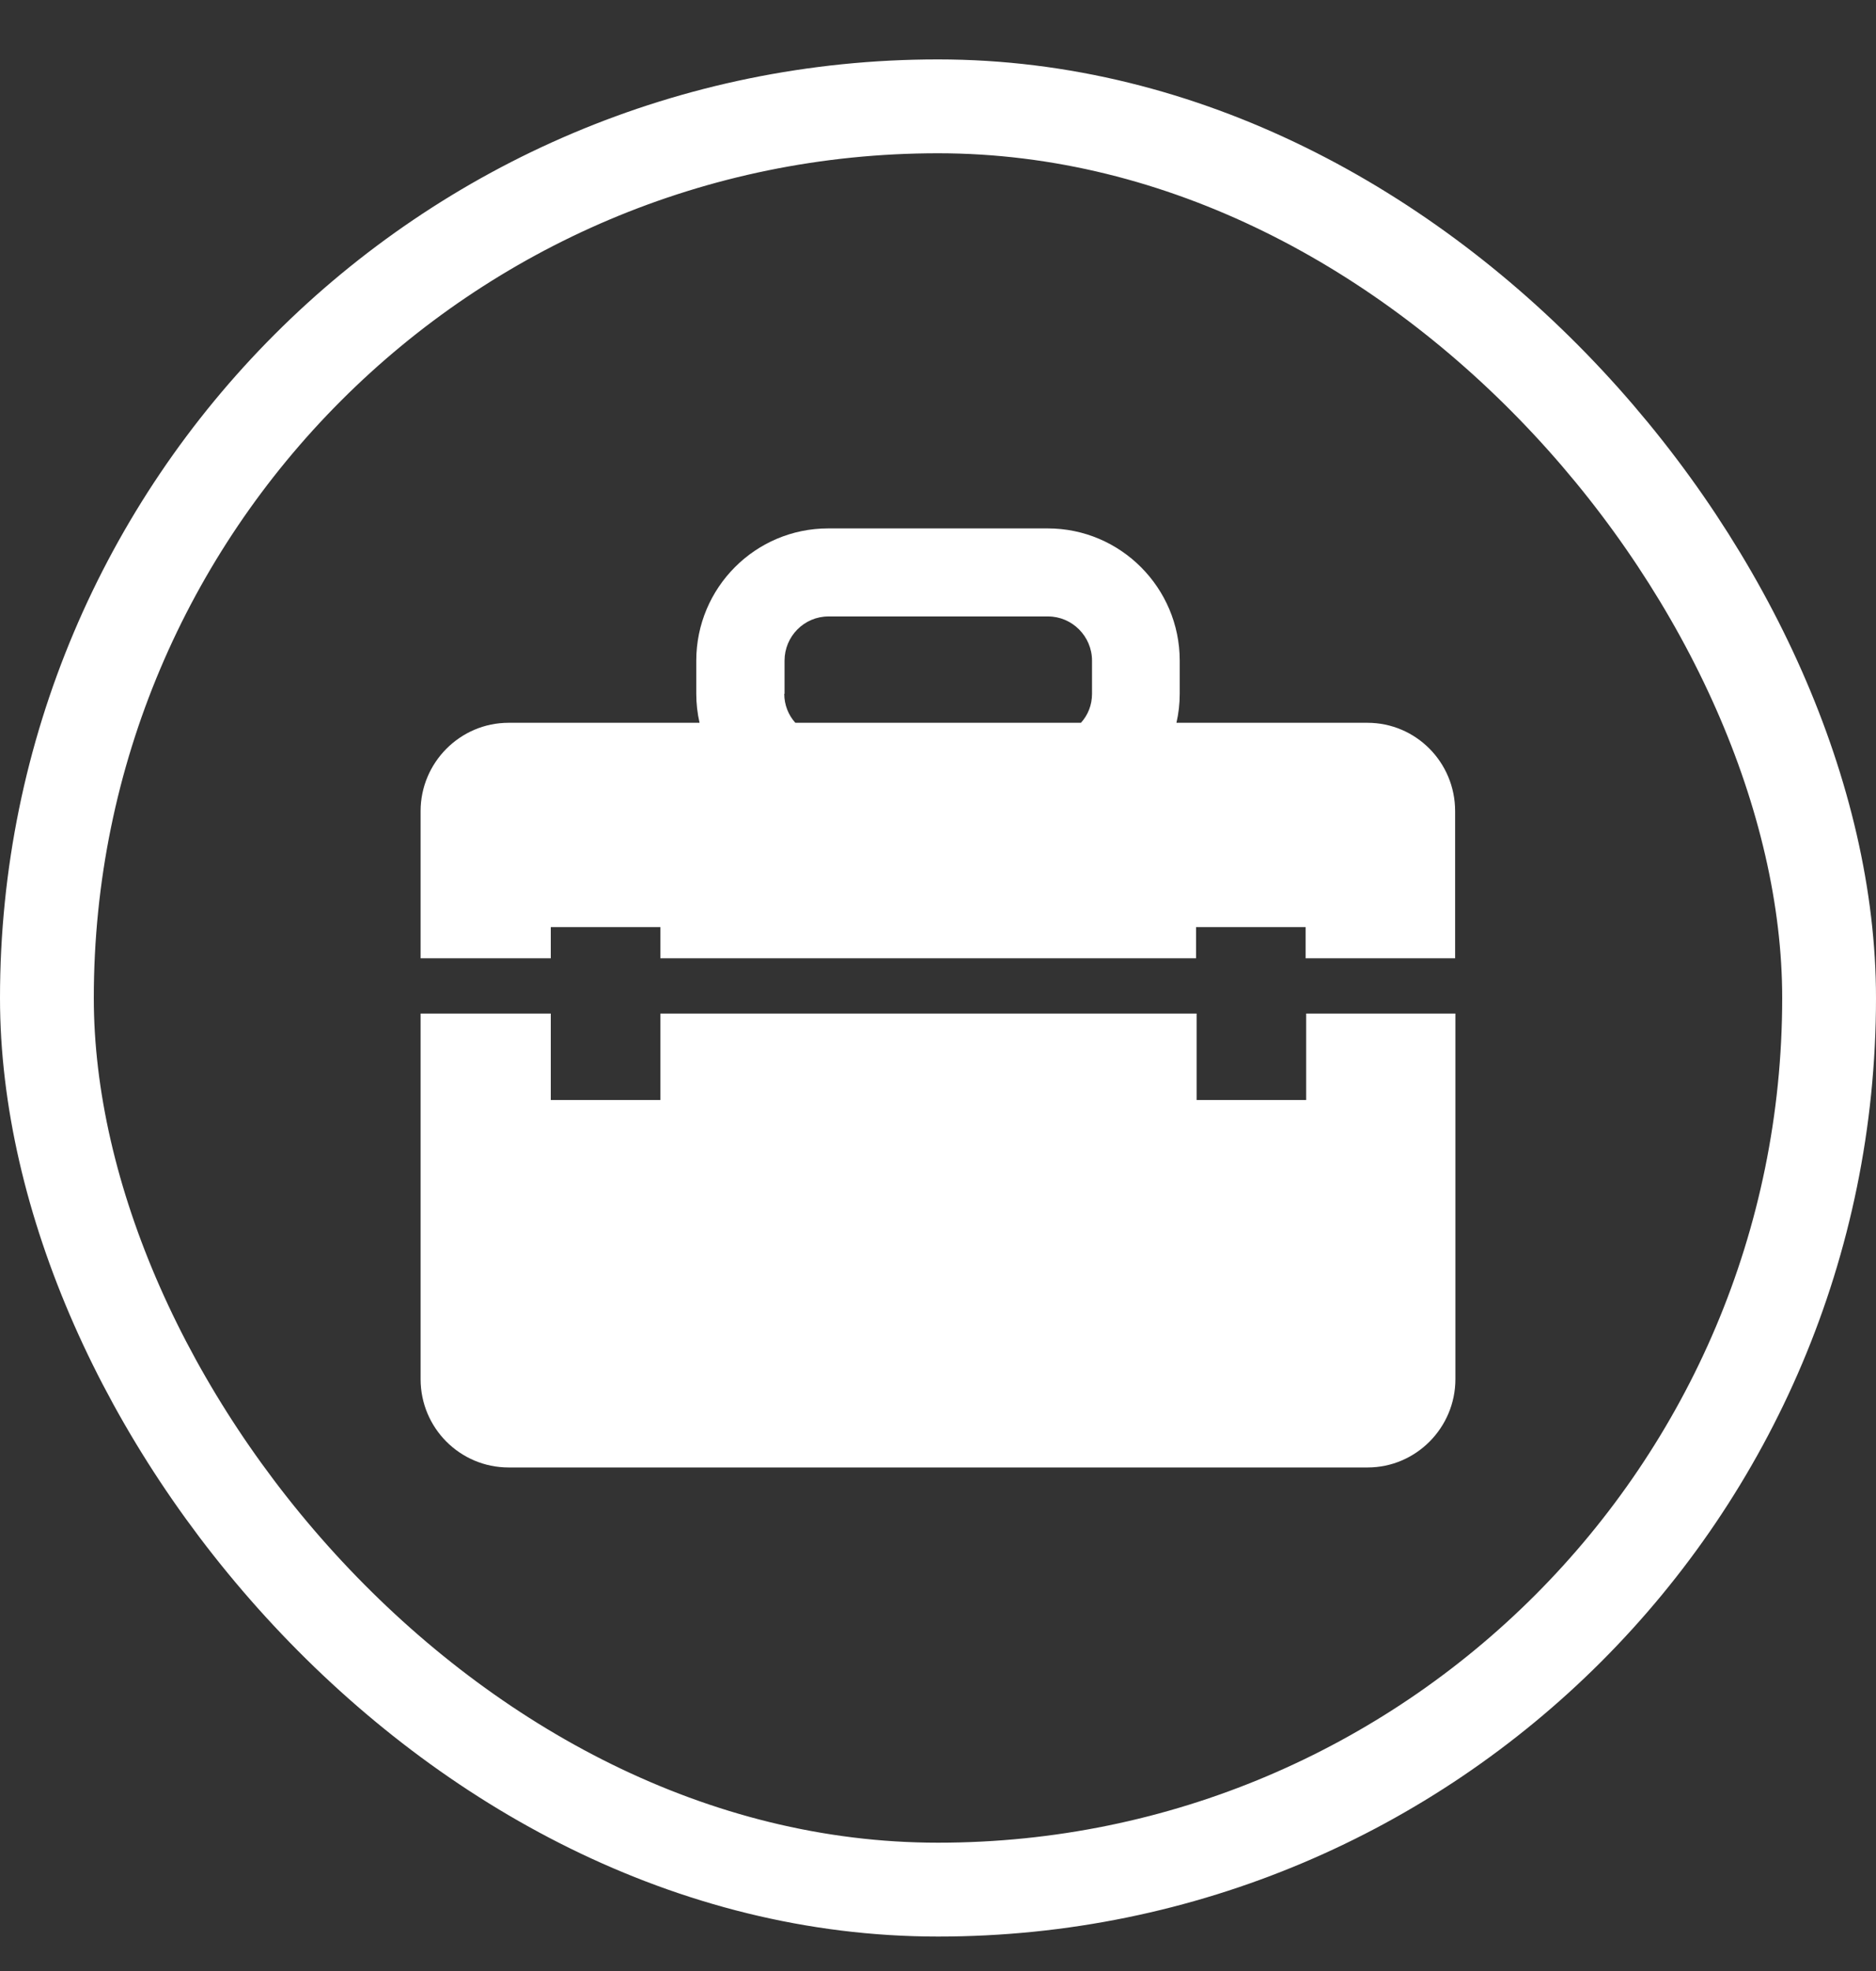
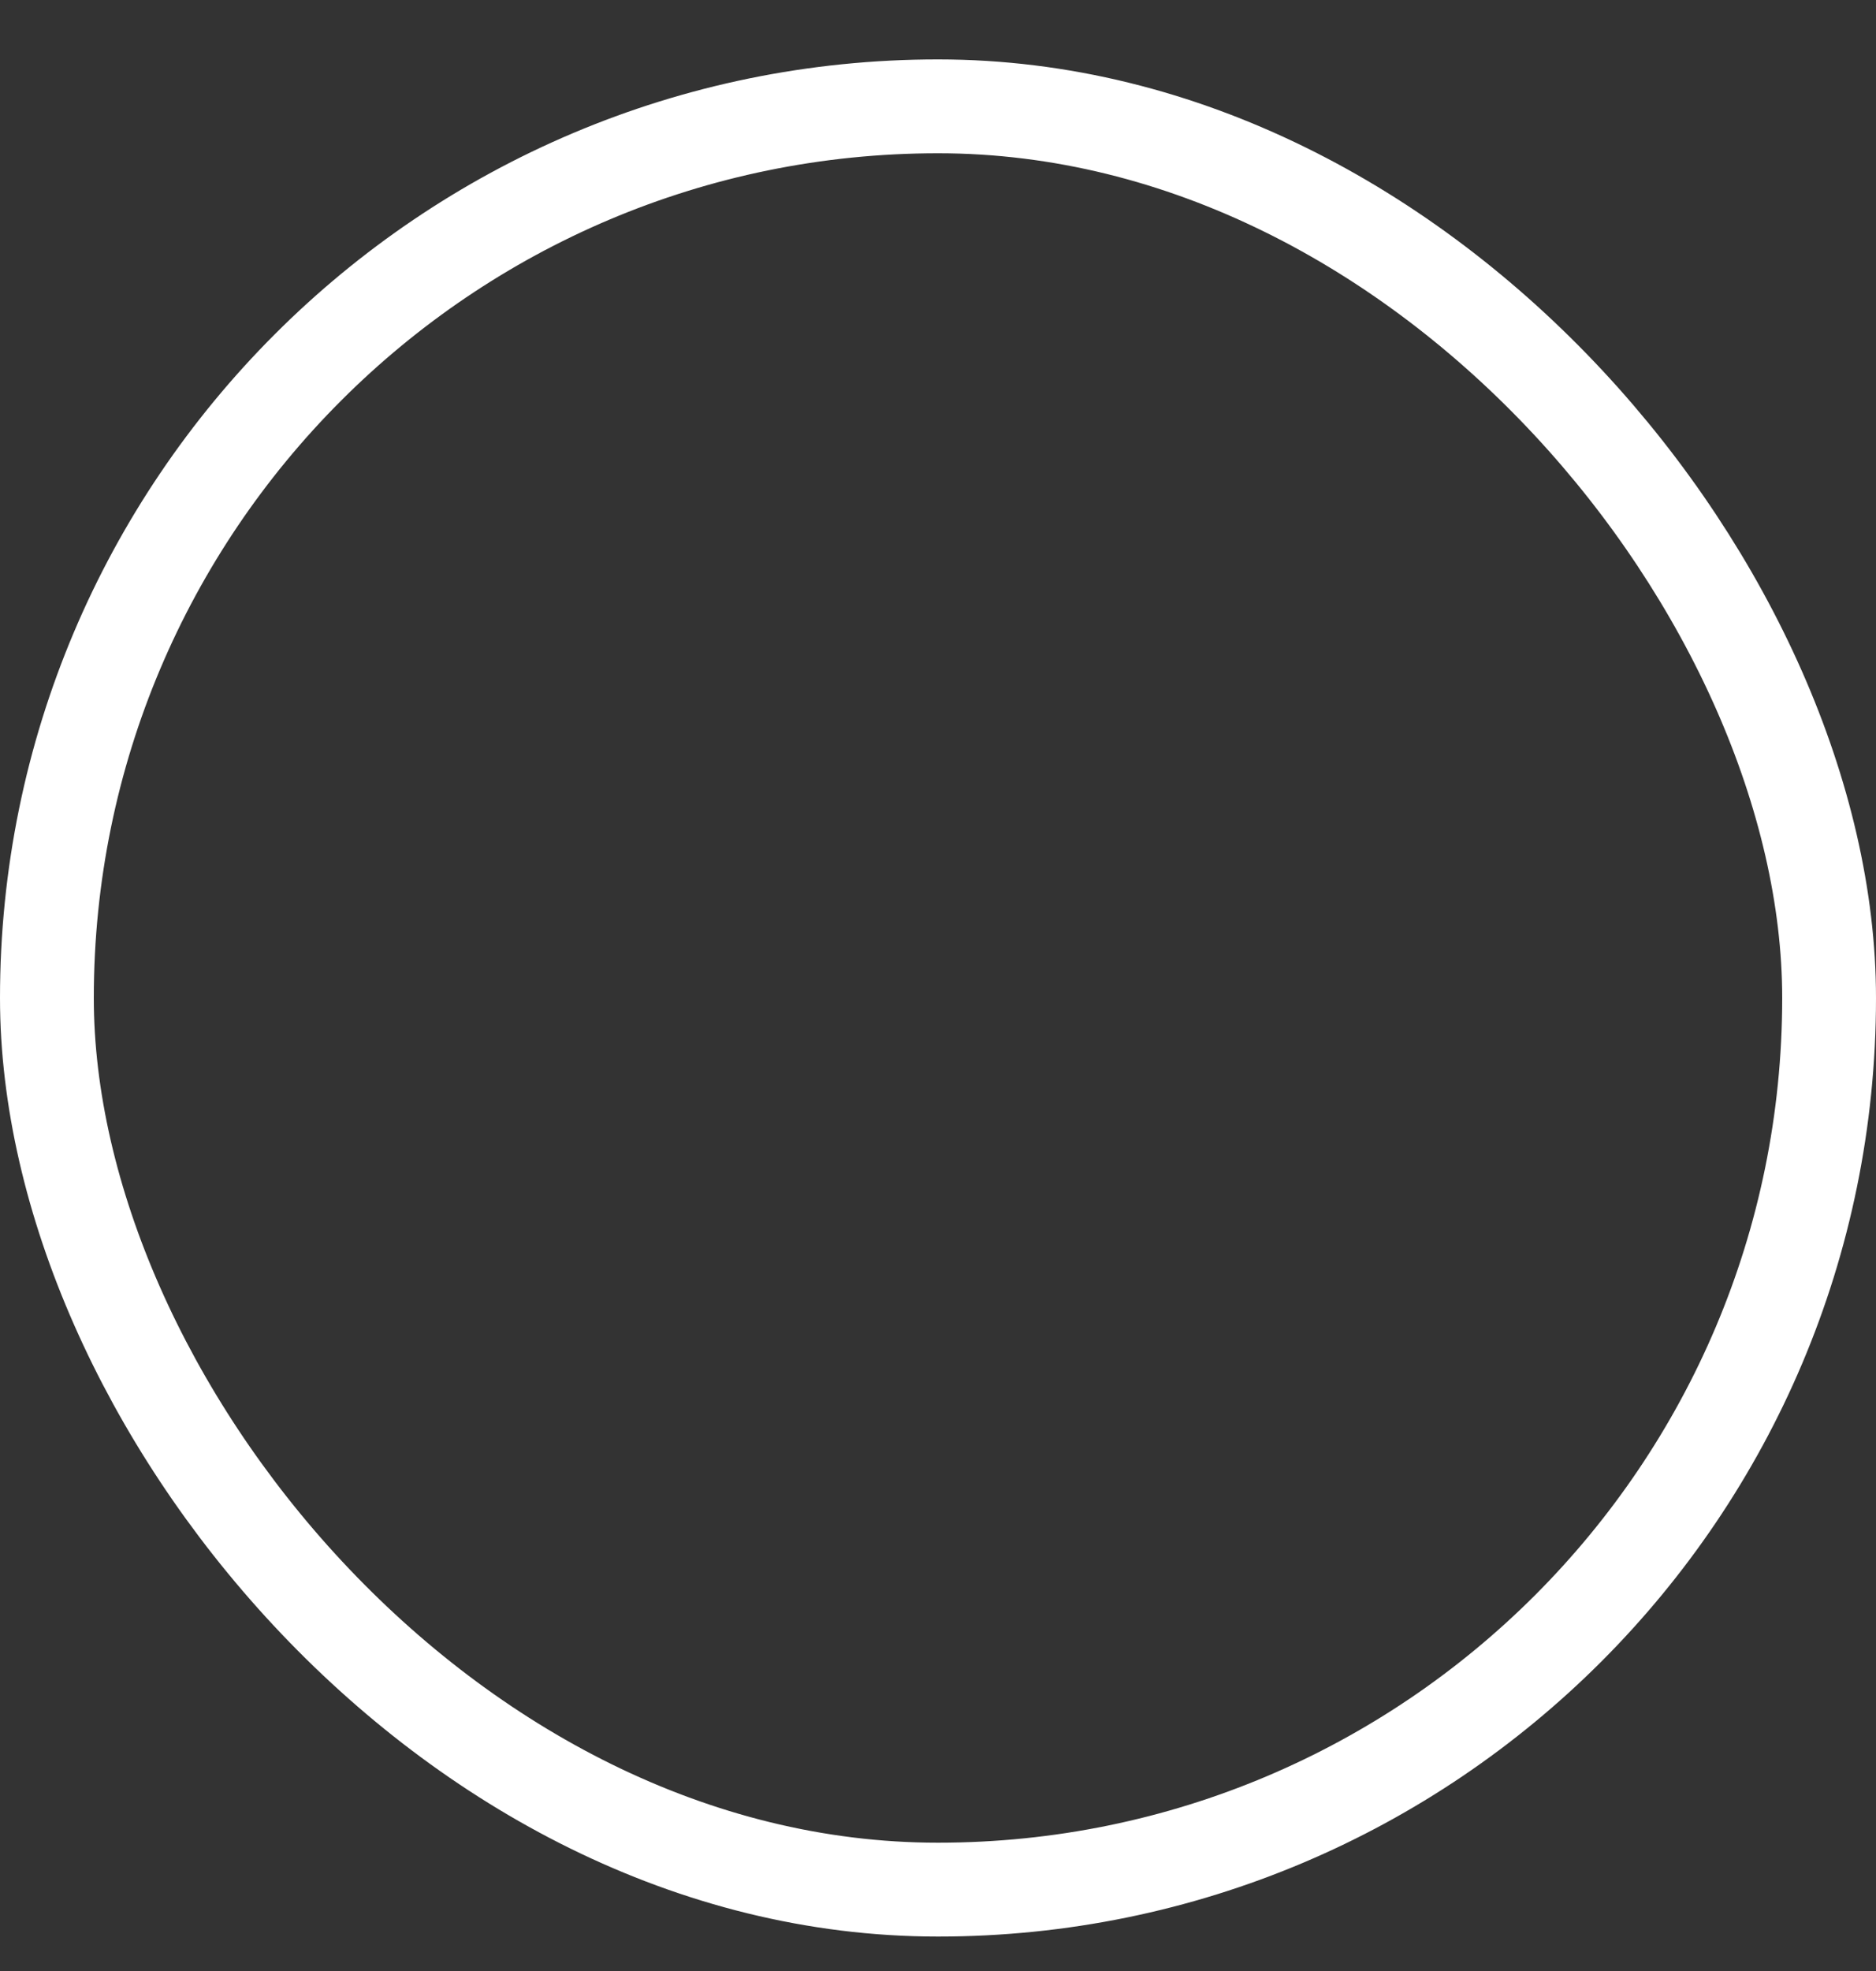
<svg xmlns="http://www.w3.org/2000/svg" width="20" height="21" viewBox="0 0 20 21" fill="none">
  <rect x="0" y="0" width="20" height="21" fill="#333333" stroke="none" />
  <rect x="0.5" y="1.133" width="19" height="19" rx="9.5" stroke="white" />
  <g clip-path="url(#clip0_3091_53559)">
-     <path d="M15.516 10.799V14.694C15.516 15.212 15.095 15.635 14.581 15.635H5.422C4.905 15.635 4.484 15.215 4.484 14.694V10.799H5.872V11.72H7.04V10.799H12.757V11.72H13.925V10.799H15.519H15.516ZM4.484 10.21V8.642C4.484 8.125 4.905 7.701 5.422 7.701H7.458C7.435 7.601 7.423 7.498 7.423 7.392V7.039C7.423 6.262 8.052 5.63 8.829 5.63H11.171C11.945 5.63 12.577 6.262 12.577 7.039V7.392C12.577 7.498 12.565 7.601 12.542 7.701H14.578C15.095 7.701 15.513 8.122 15.513 8.642V10.21H13.919V9.878H12.751V10.21H7.04V9.878H5.872V10.21H4.484ZM8.361 7.392C8.361 7.51 8.405 7.619 8.479 7.701H11.524C11.598 7.619 11.642 7.513 11.642 7.392V7.039C11.642 6.78 11.43 6.568 11.174 6.568H8.832C8.573 6.568 8.364 6.78 8.364 7.039V7.392H8.361Z" fill="white" />
-   </g>
+     </g>
  <defs>
    <clipPath id="clip0_3091_53559">
-       <rect width="11.032" height="10.006" fill="white" transform="translate(4.484 5.63)" />
-     </clipPath>
+       </clipPath>
  </defs>
</svg>